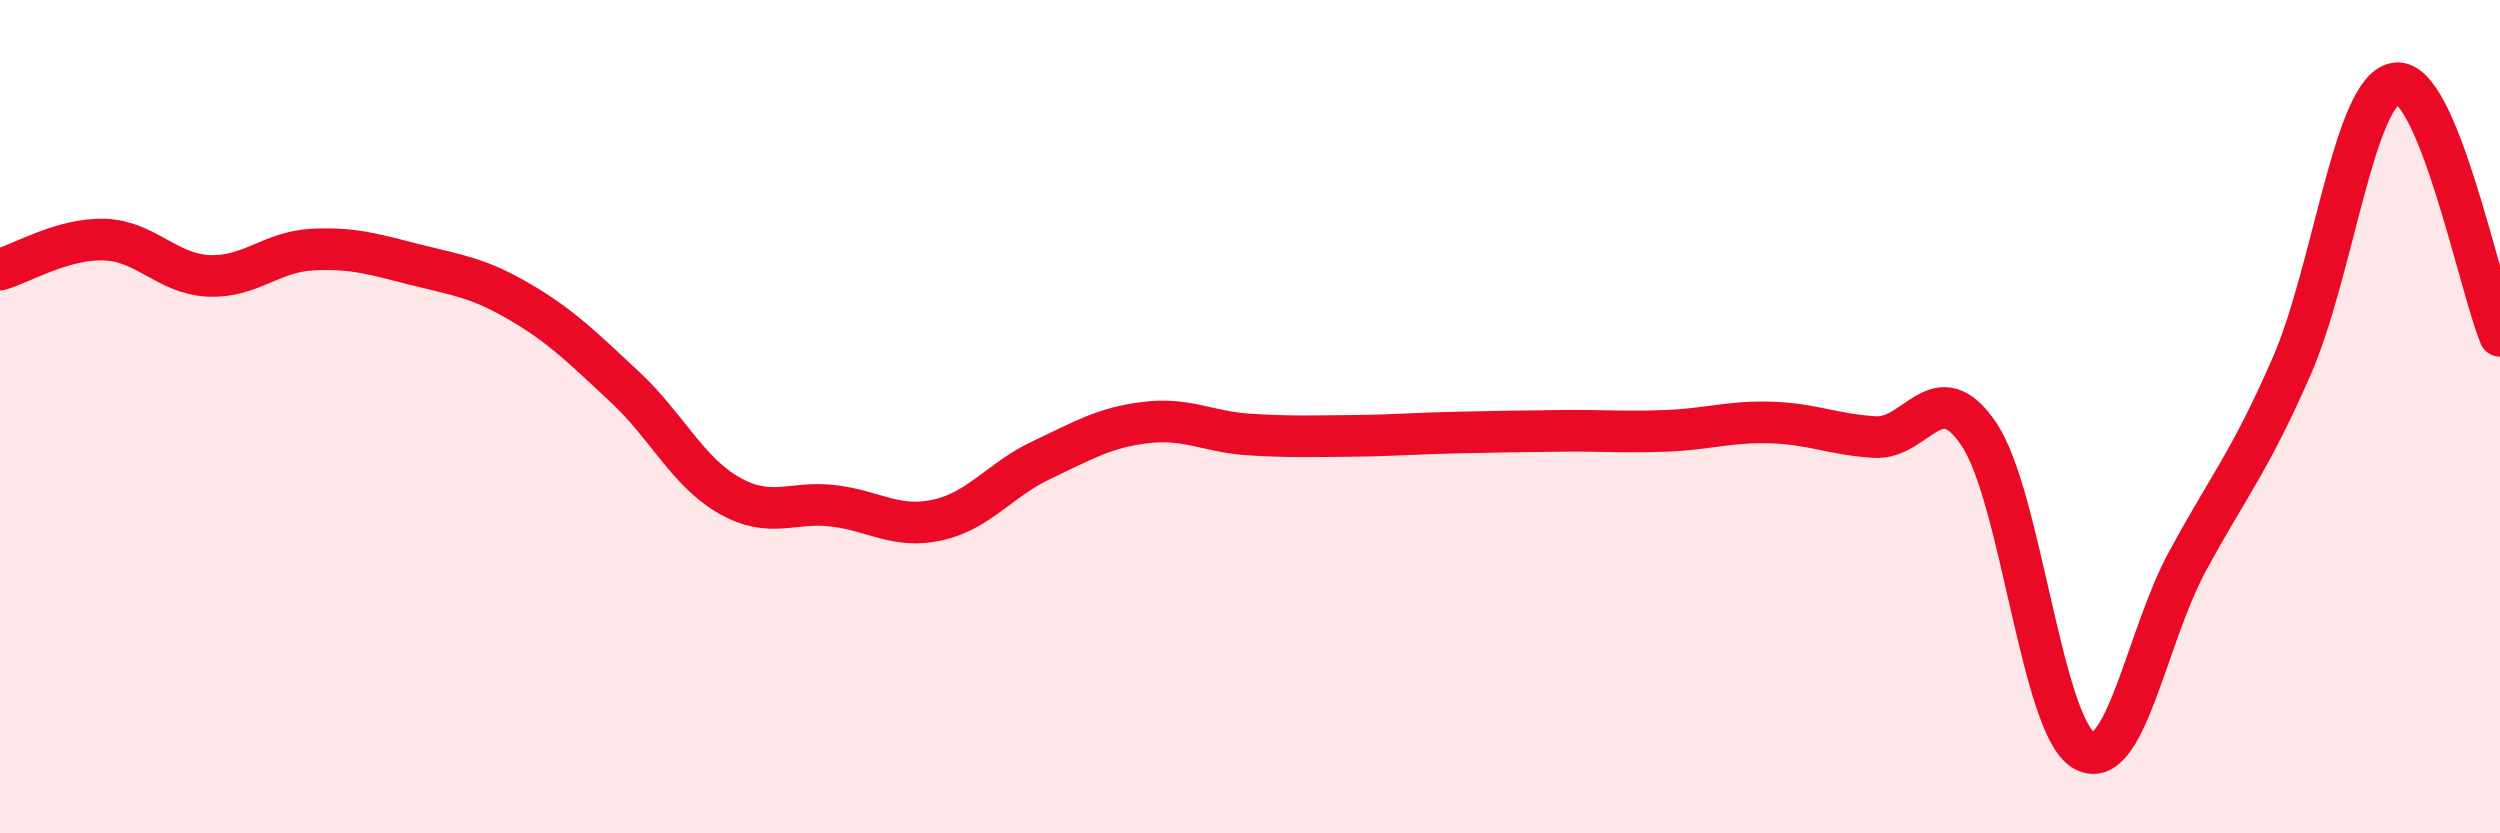
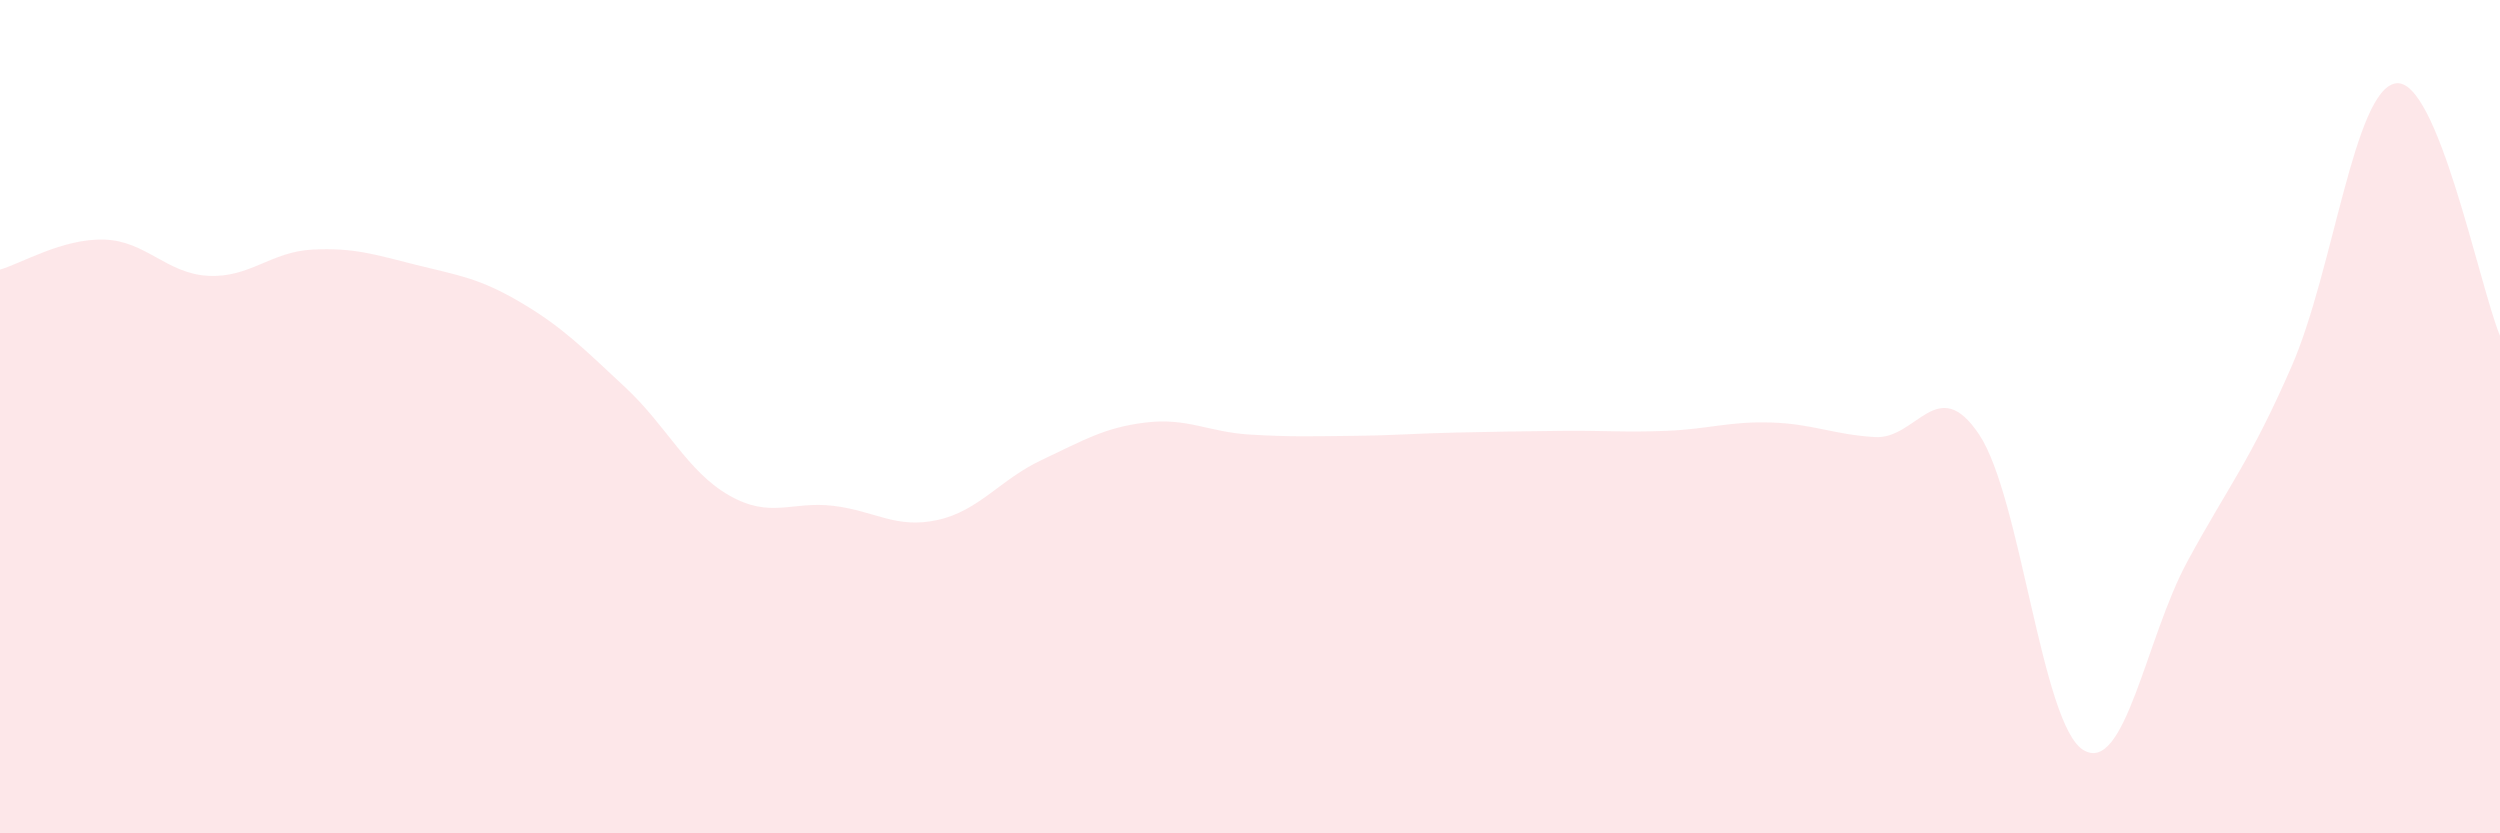
<svg xmlns="http://www.w3.org/2000/svg" width="60" height="20" viewBox="0 0 60 20">
  <path d="M 0,6.47 C 0.5,6.33 1.5,5.72 2.5,5.75 C 3.5,5.78 4,6.57 5,6.62 C 6,6.67 6.5,6.04 7.5,5.99 C 8.5,5.94 9,6.11 10,6.36 C 11,6.61 11.5,6.67 12.5,7.26 C 13.5,7.85 14,8.36 15,9.29 C 16,10.22 16.5,11.32 17.5,11.89 C 18.5,12.46 19,12.02 20,12.14 C 21,12.26 21.5,12.7 22.5,12.48 C 23.5,12.26 24,11.51 25,11.04 C 26,10.57 26.5,10.26 27.5,10.14 C 28.5,10.02 29,10.37 30,10.43 C 31,10.49 31.5,10.47 32.5,10.46 C 33.5,10.45 34,10.4 35,10.38 C 36,10.36 36.5,10.35 37.5,10.34 C 38.5,10.33 39,10.38 40,10.34 C 41,10.3 41.5,10.11 42.5,10.14 C 43.5,10.17 44,10.43 45,10.49 C 46,10.55 46.5,8.93 47.5,10.43 C 48.5,11.93 49,17.39 50,18 C 51,18.61 51.5,15.31 52.5,13.47 C 53.5,11.63 54,11.08 55,8.79 C 56,6.5 56.5,2.15 57.5,2 C 58.5,1.85 59.5,6.85 60,8.06L60 20L0 20Z" fill="#EB0A25" opacity="0.1" stroke-linecap="round" stroke-linejoin="round" />
-   <path d="M 0,6.47 C 0.5,6.33 1.5,5.72 2.5,5.75 C 3.5,5.78 4,6.57 5,6.62 C 6,6.67 6.5,6.04 7.5,5.99 C 8.5,5.94 9,6.11 10,6.36 C 11,6.61 11.5,6.67 12.5,7.26 C 13.5,7.85 14,8.36 15,9.29 C 16,10.22 16.5,11.32 17.5,11.89 C 18.5,12.46 19,12.02 20,12.14 C 21,12.26 21.5,12.7 22.5,12.48 C 23.5,12.26 24,11.51 25,11.04 C 26,10.57 26.5,10.26 27.5,10.14 C 28.5,10.02 29,10.37 30,10.43 C 31,10.49 31.5,10.47 32.5,10.46 C 33.5,10.45 34,10.4 35,10.38 C 36,10.36 36.5,10.35 37.5,10.34 C 38.5,10.33 39,10.38 40,10.34 C 41,10.3 41.5,10.11 42.5,10.14 C 43.5,10.17 44,10.43 45,10.49 C 46,10.55 46.5,8.93 47.5,10.43 C 48.5,11.93 49,17.39 50,18 C 51,18.61 51.5,15.31 52.5,13.47 C 53.5,11.63 54,11.08 55,8.79 C 56,6.5 56.5,2.15 57.5,2 C 58.5,1.85 59.5,6.85 60,8.06" stroke="#EB0A25" stroke-width="1" fill="none" stroke-linecap="round" stroke-linejoin="round" />
</svg>